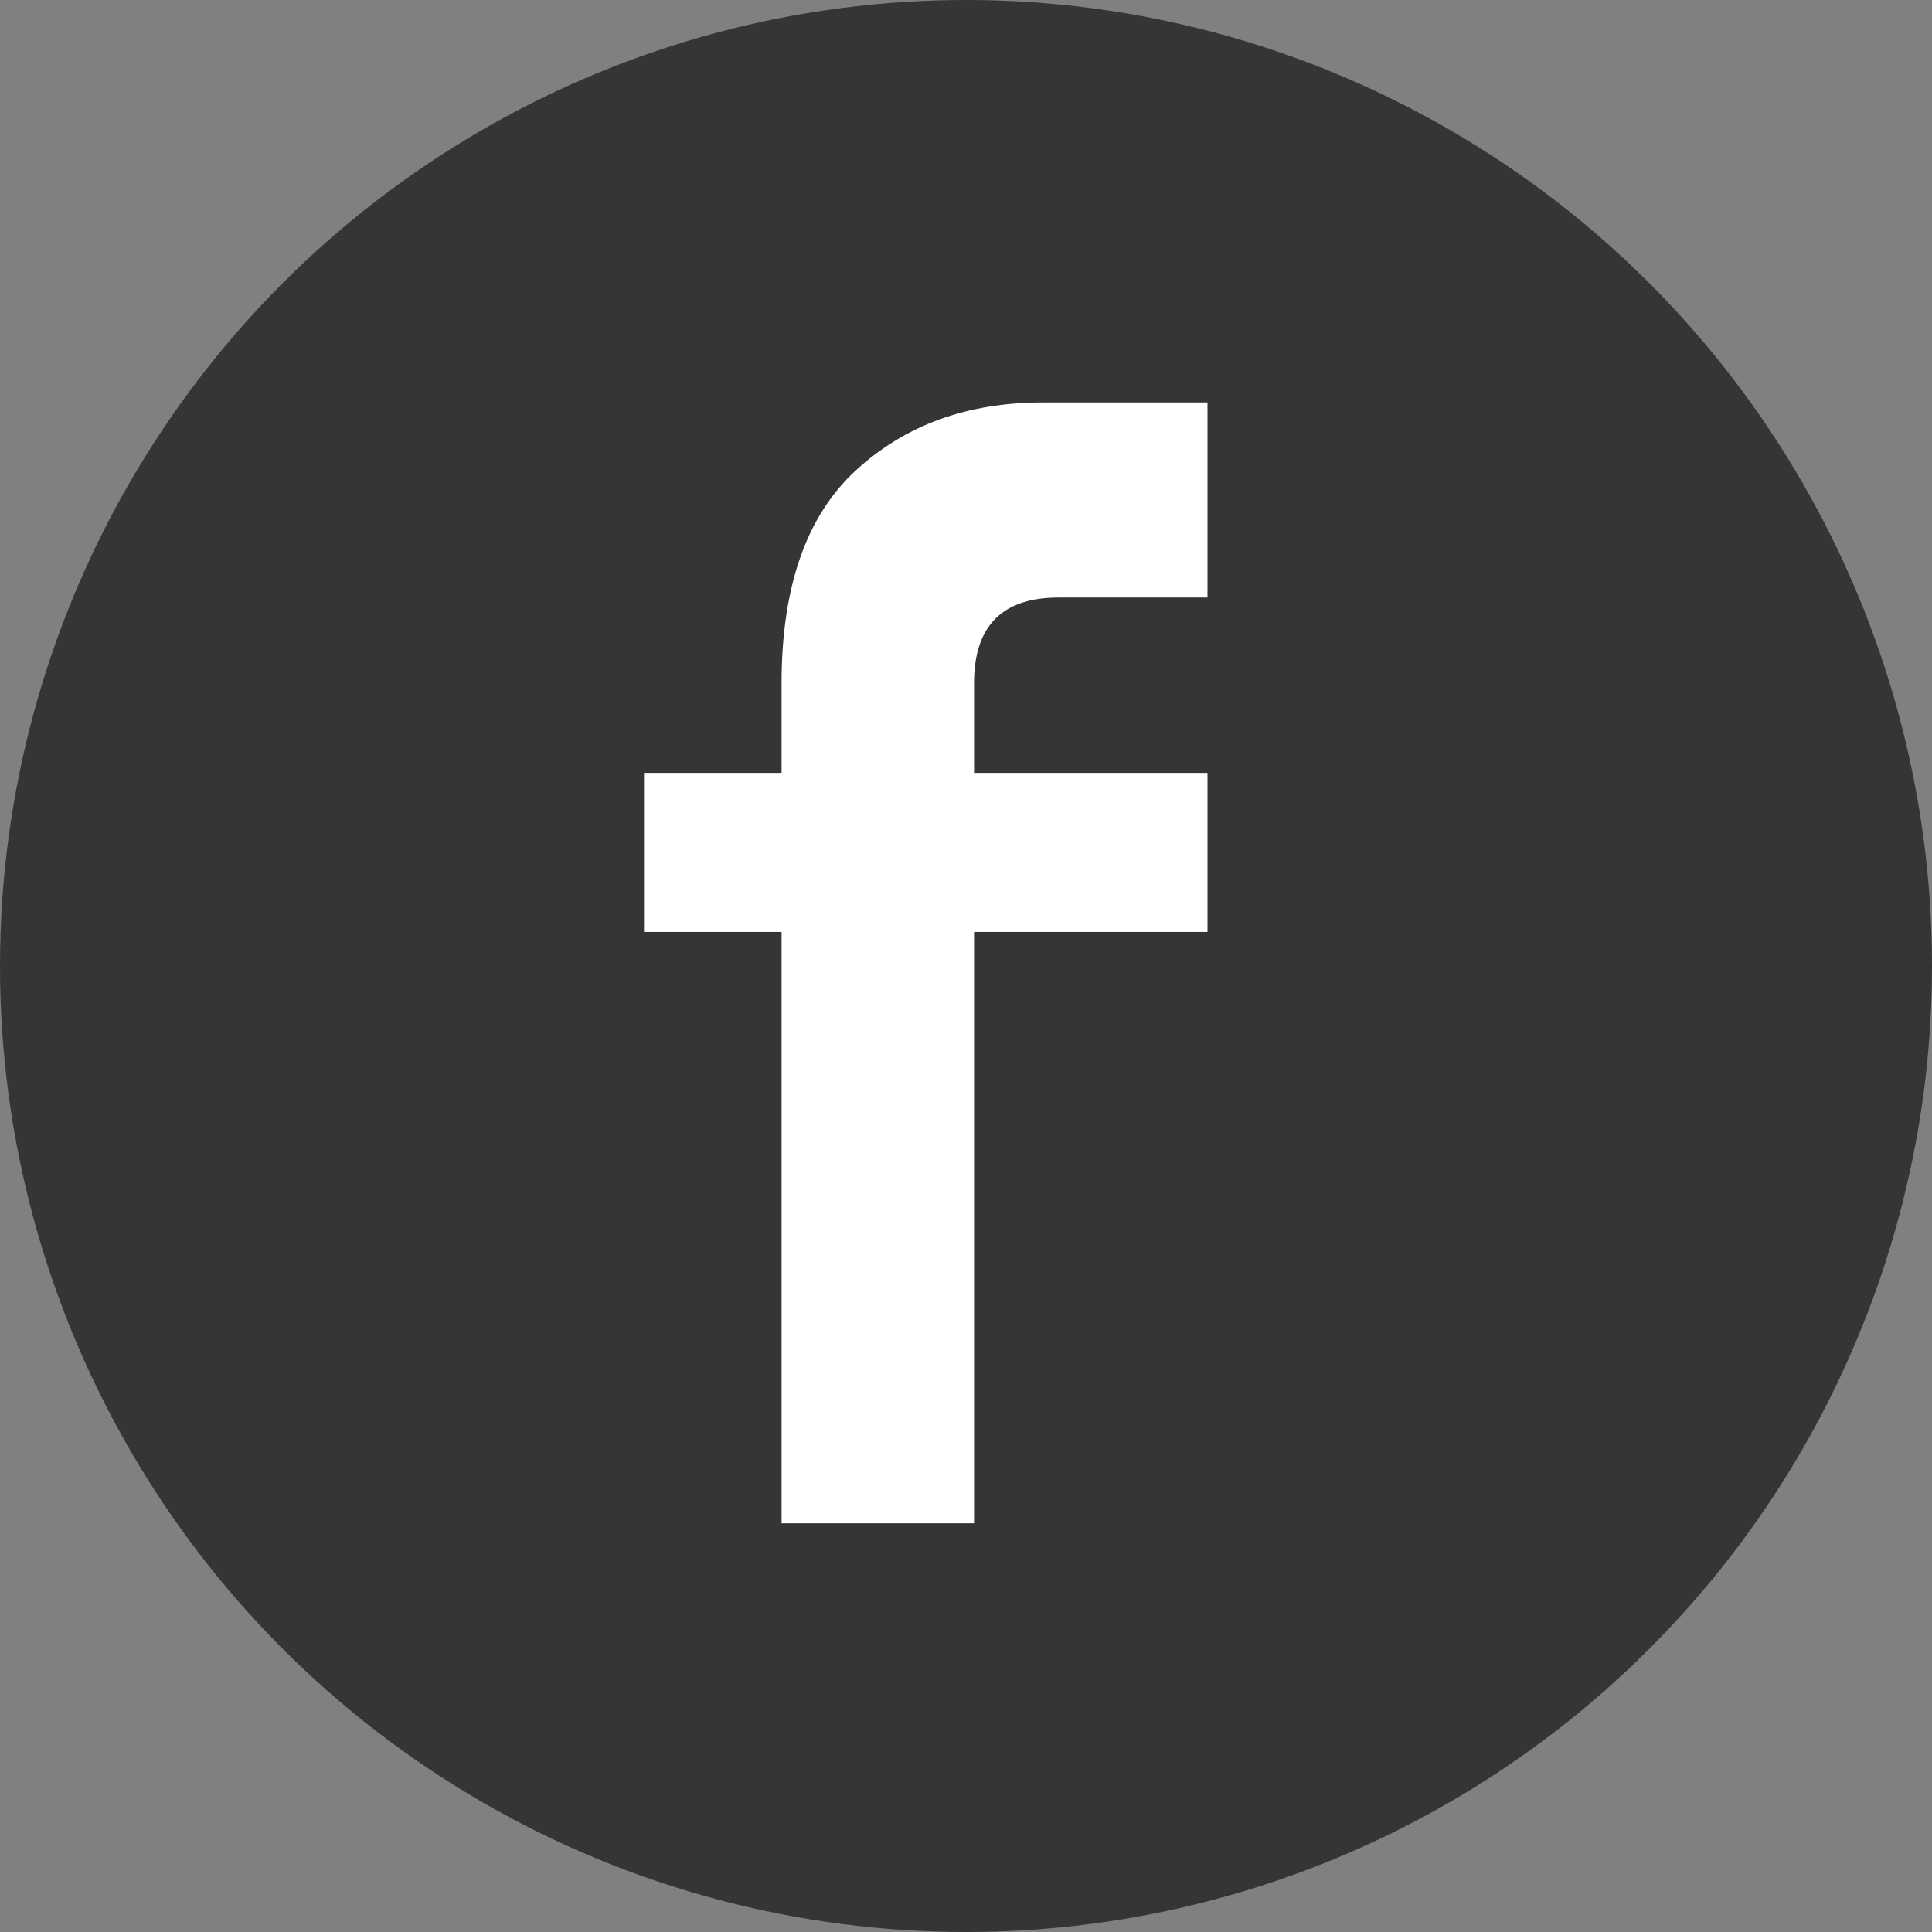
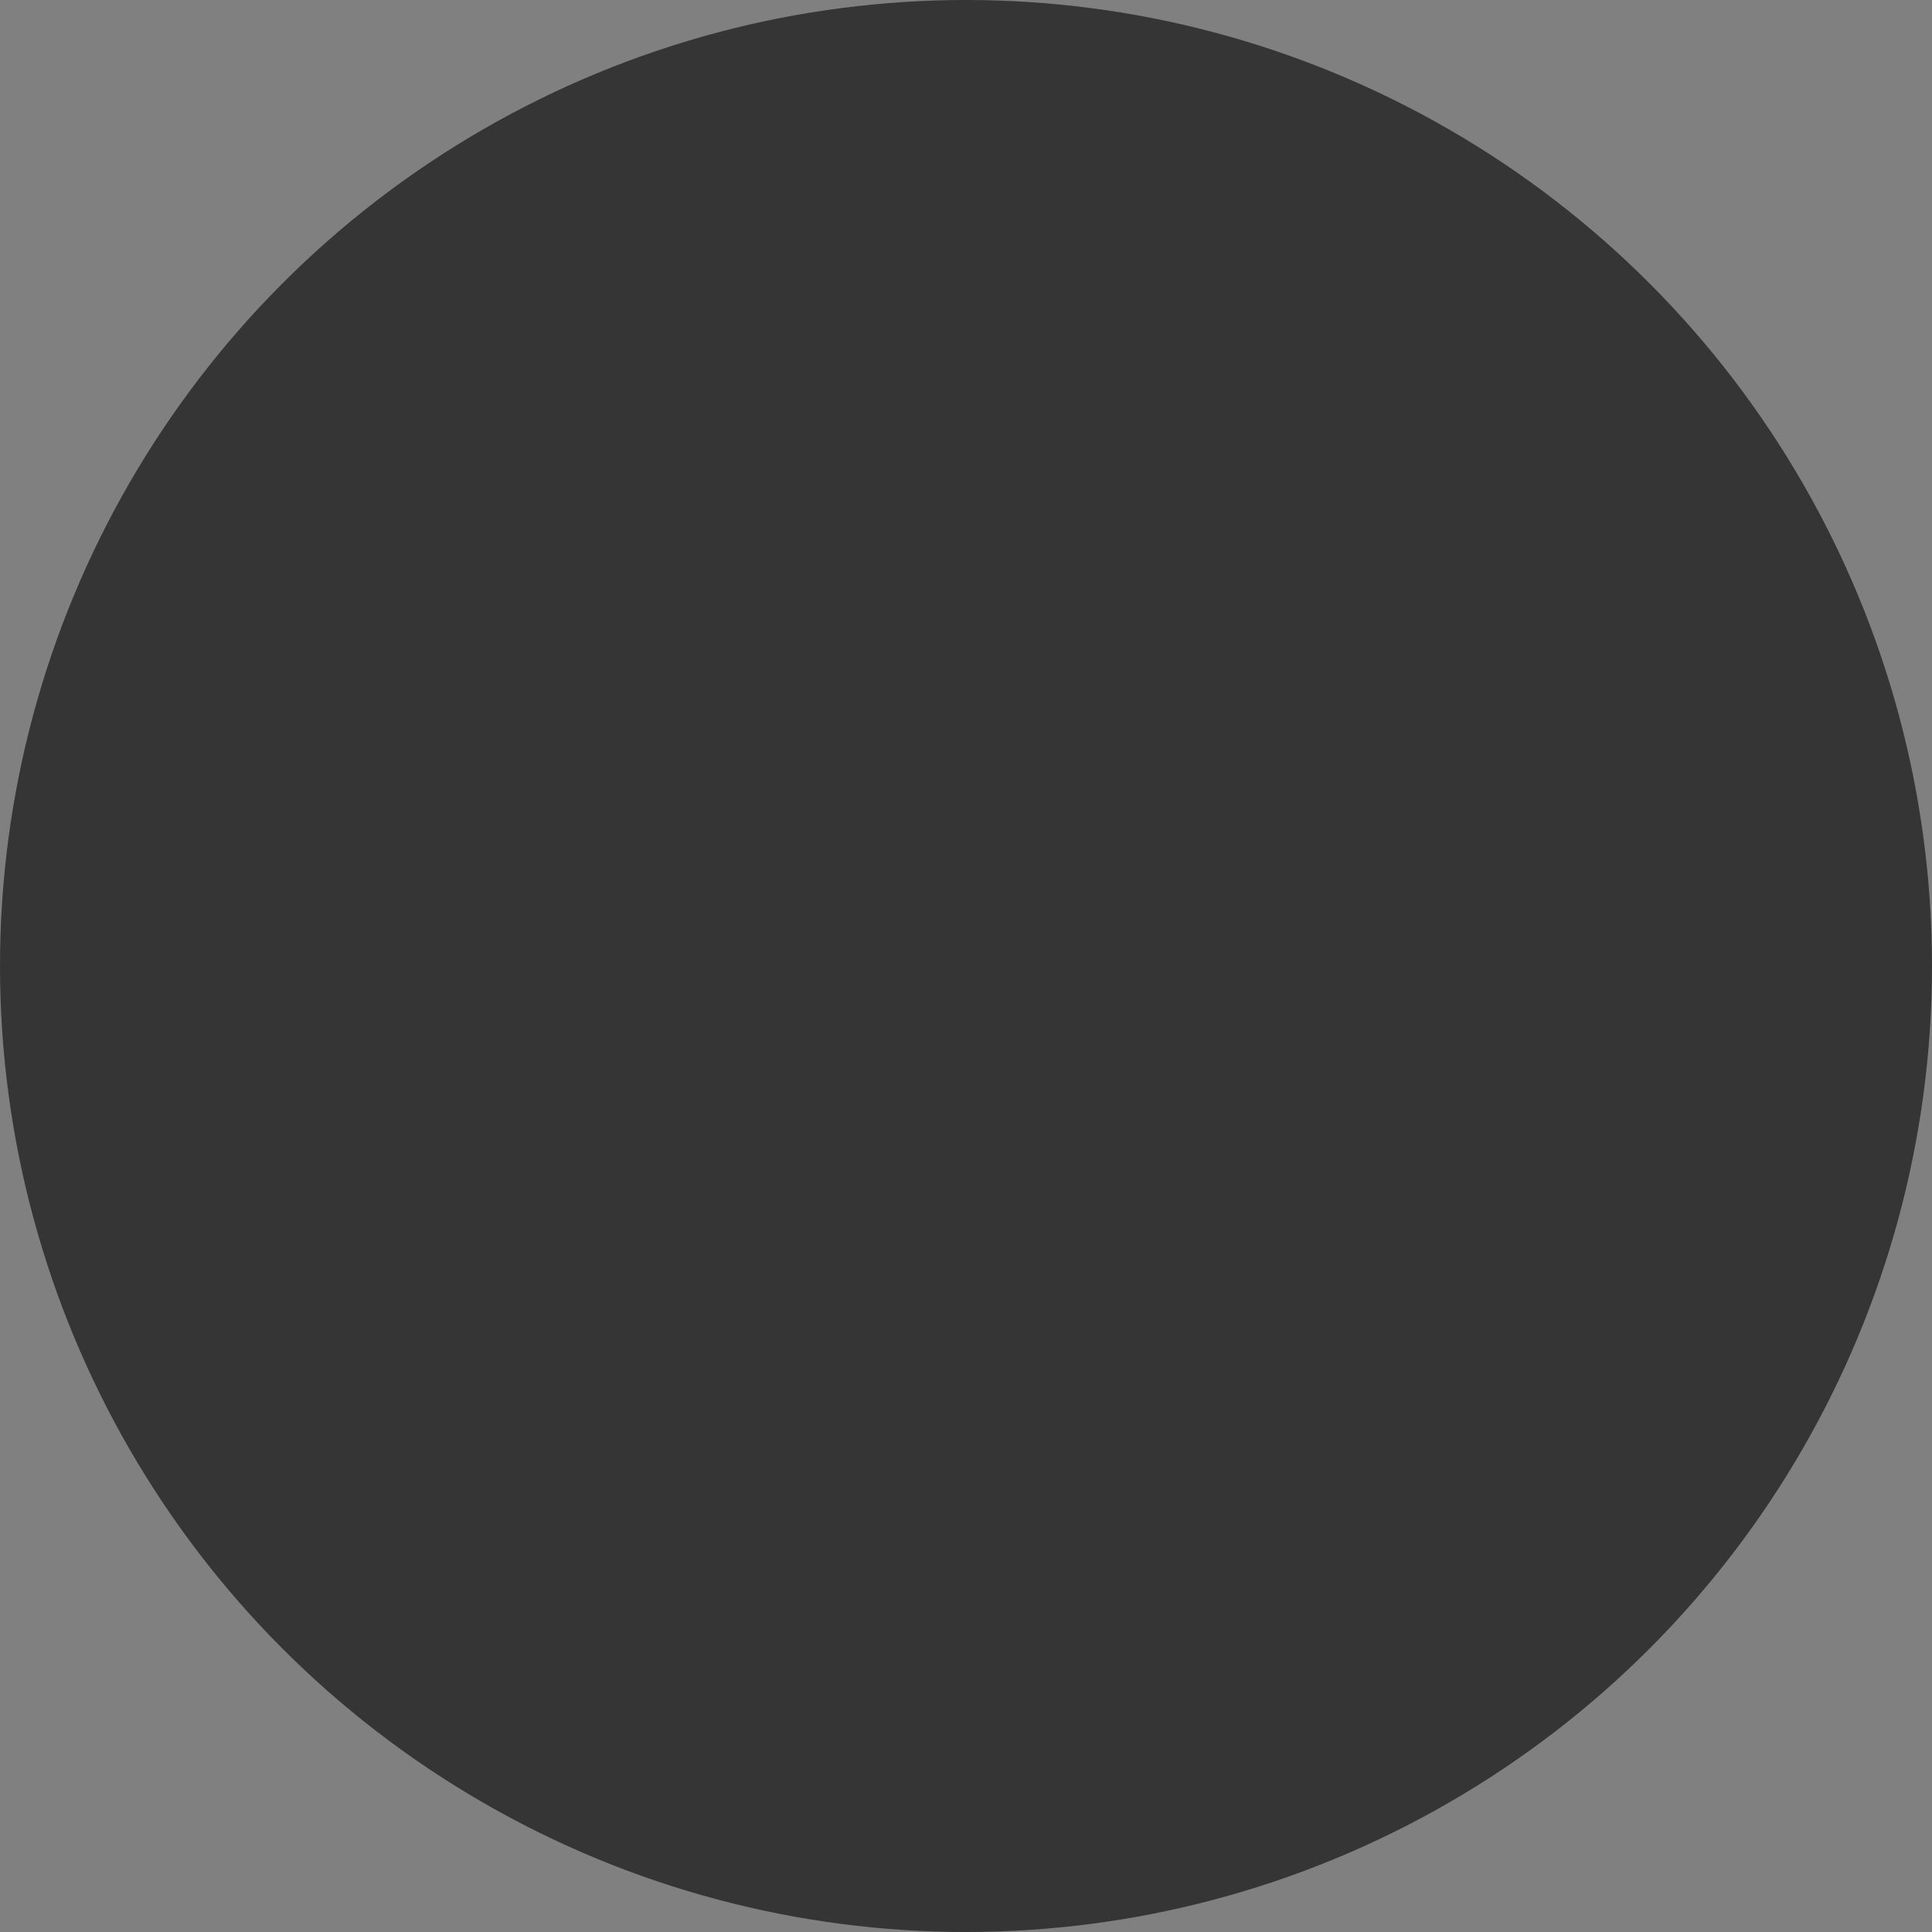
<svg xmlns="http://www.w3.org/2000/svg" width="24" height="24" viewBox="0 0 24 24" fill="none">
  <rect x="0" y="0" width="24" height="24" fill="#808080" stroke="none" />
  <circle cx="12" cy="12" r="12" fill="#353535" />
-   <path d="M9.709 18.923V11.577H8V9.601H9.709V8.484C9.709 7.292 10.017 6.411 10.628 5.847C11.24 5.282 12.014 5 12.951 5H15V7.423H13.146C12.449 7.423 12.1 7.779 12.1 8.484V9.601H15V11.577H12.1V18.923H9.709Z" fill="white" />
</svg>